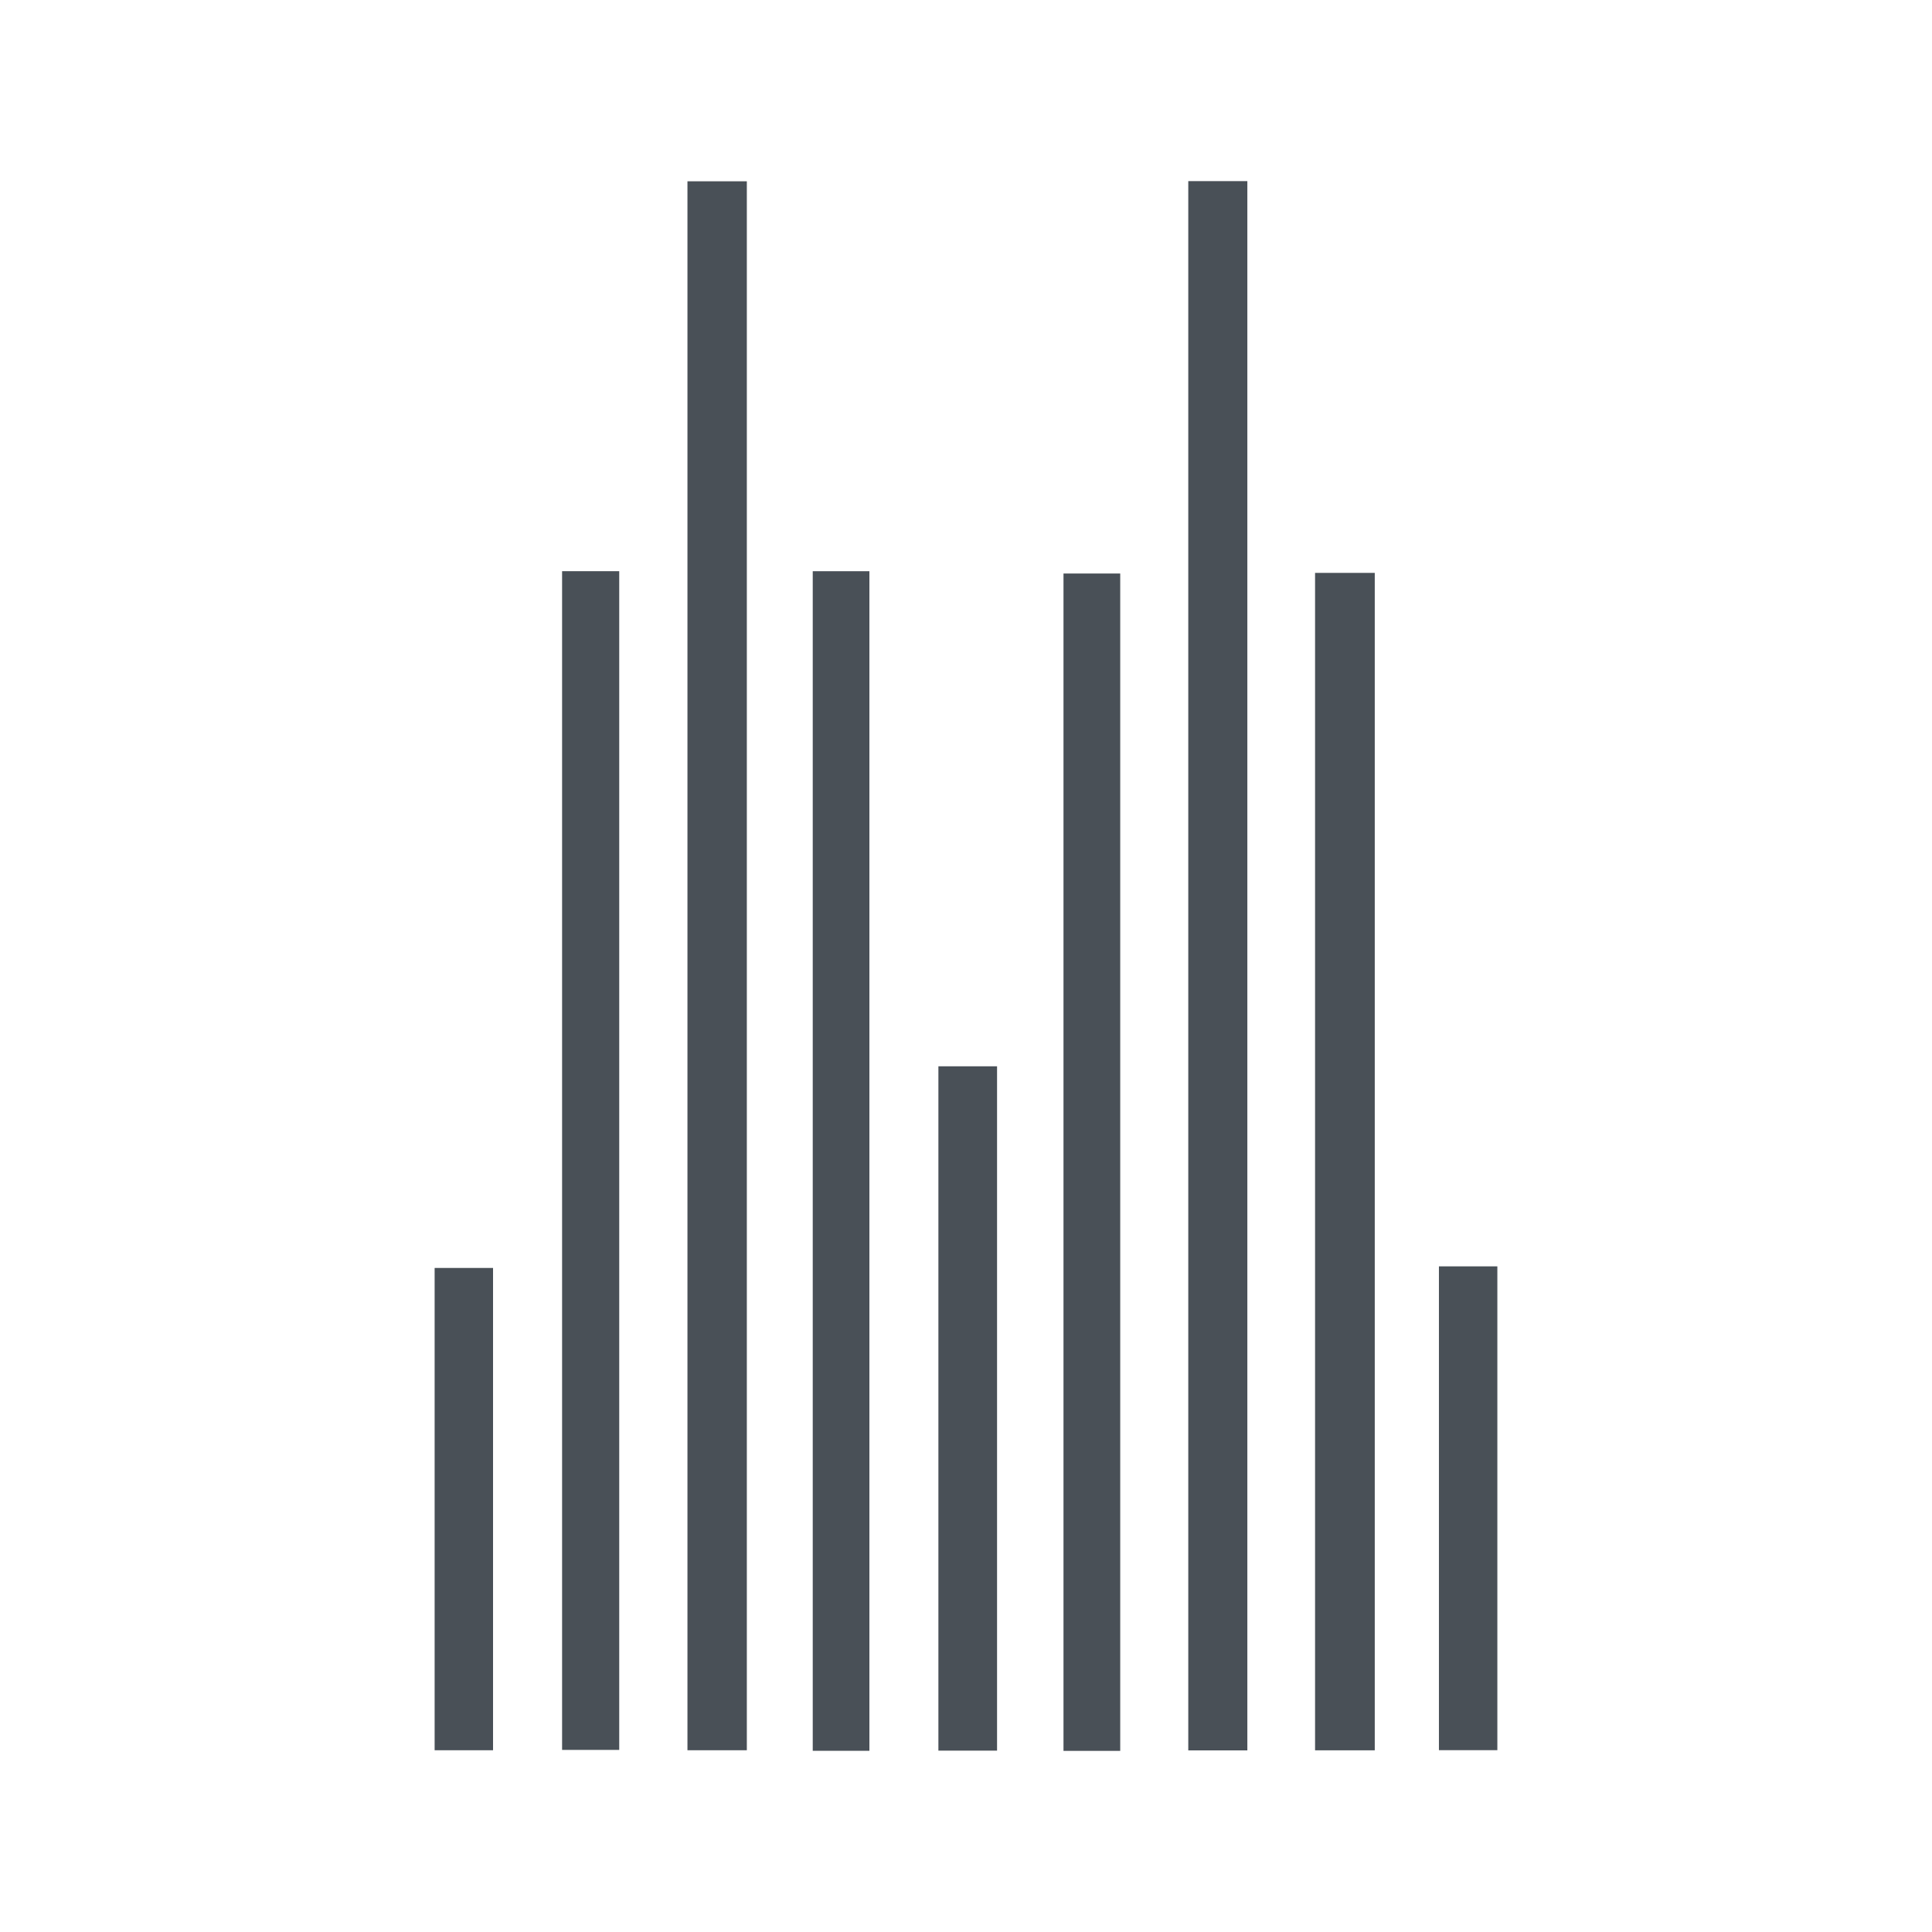
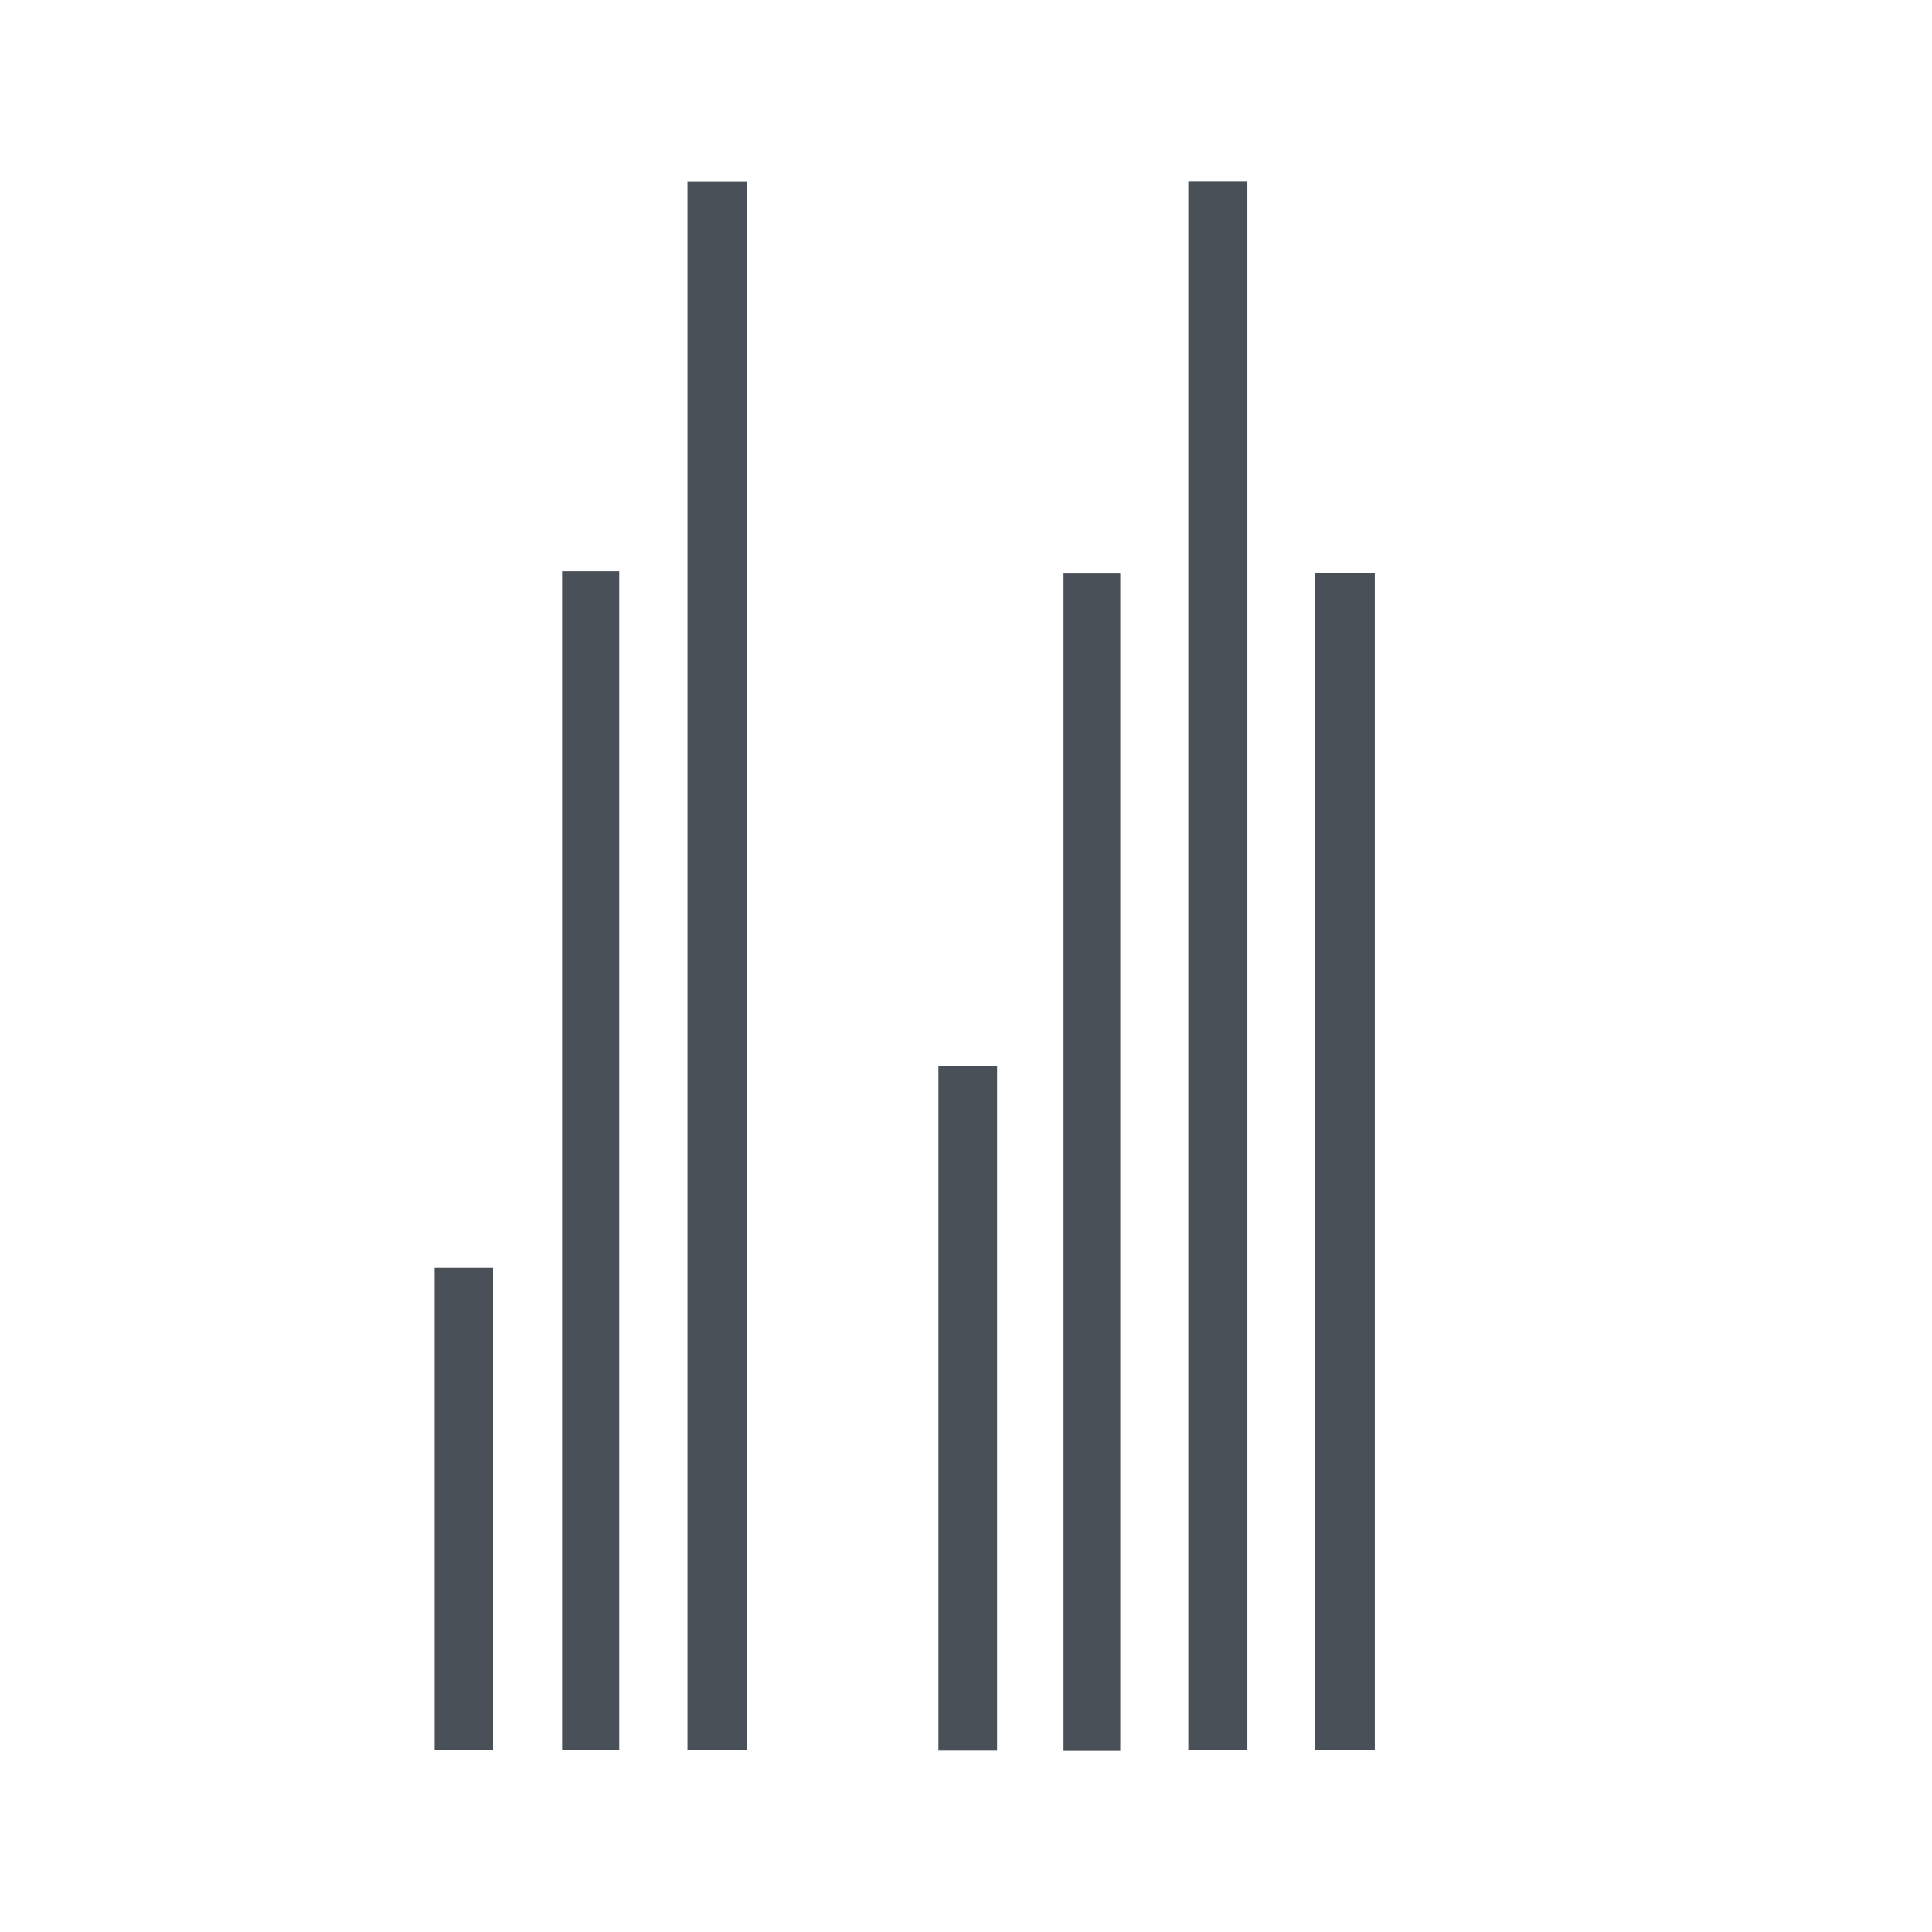
<svg xmlns="http://www.w3.org/2000/svg" width="80" height="80" fill="none">
  <path id="svg_1" fill="#495057" d="m49.204,72.48l2.446,0l0,-64.98l-2.446,0l0,64.98z" />
  <path id="svg_2" fill="#495057" d="m28.466,72.474l2.459,0l0,-64.967l-2.459,0l0,64.967z" />
  <path id="svg_3" fill="#495057" d="m23.275,72.46l2.366,0l0,-48.808l-2.366,0l0,48.808z" />
-   <path id="svg_4" fill="#495057" d="m33.654,72.497l2.346,0l0,-48.844l-2.346,0l0,48.844z" />
  <path id="svg_5" fill="#495057" d="m44.037,72.5l2.349,0l0,-48.752l-2.349,0l0,48.752z" />
  <path id="svg_6" fill="#495057" d="m54.454,72.477l2.472,0l0,-48.755l-2.472,0l0,48.758l0,-0.003z" />
  <path id="svg_7" fill="#495057" d="m38.857,72.49l2.429,0l0,-28.337l-2.429,0l0,28.337z" />
-   <path id="svg_8" fill="#495057" d="m59.583,52.437l0,20.034l2.419,0l0,-20.034l-2.419,0z" />
  <path id="svg_9" fill="#495057" d="m17.997,72.474l2.419,0l0,-19.971l-2.419,0l0,19.971z" />
</svg>